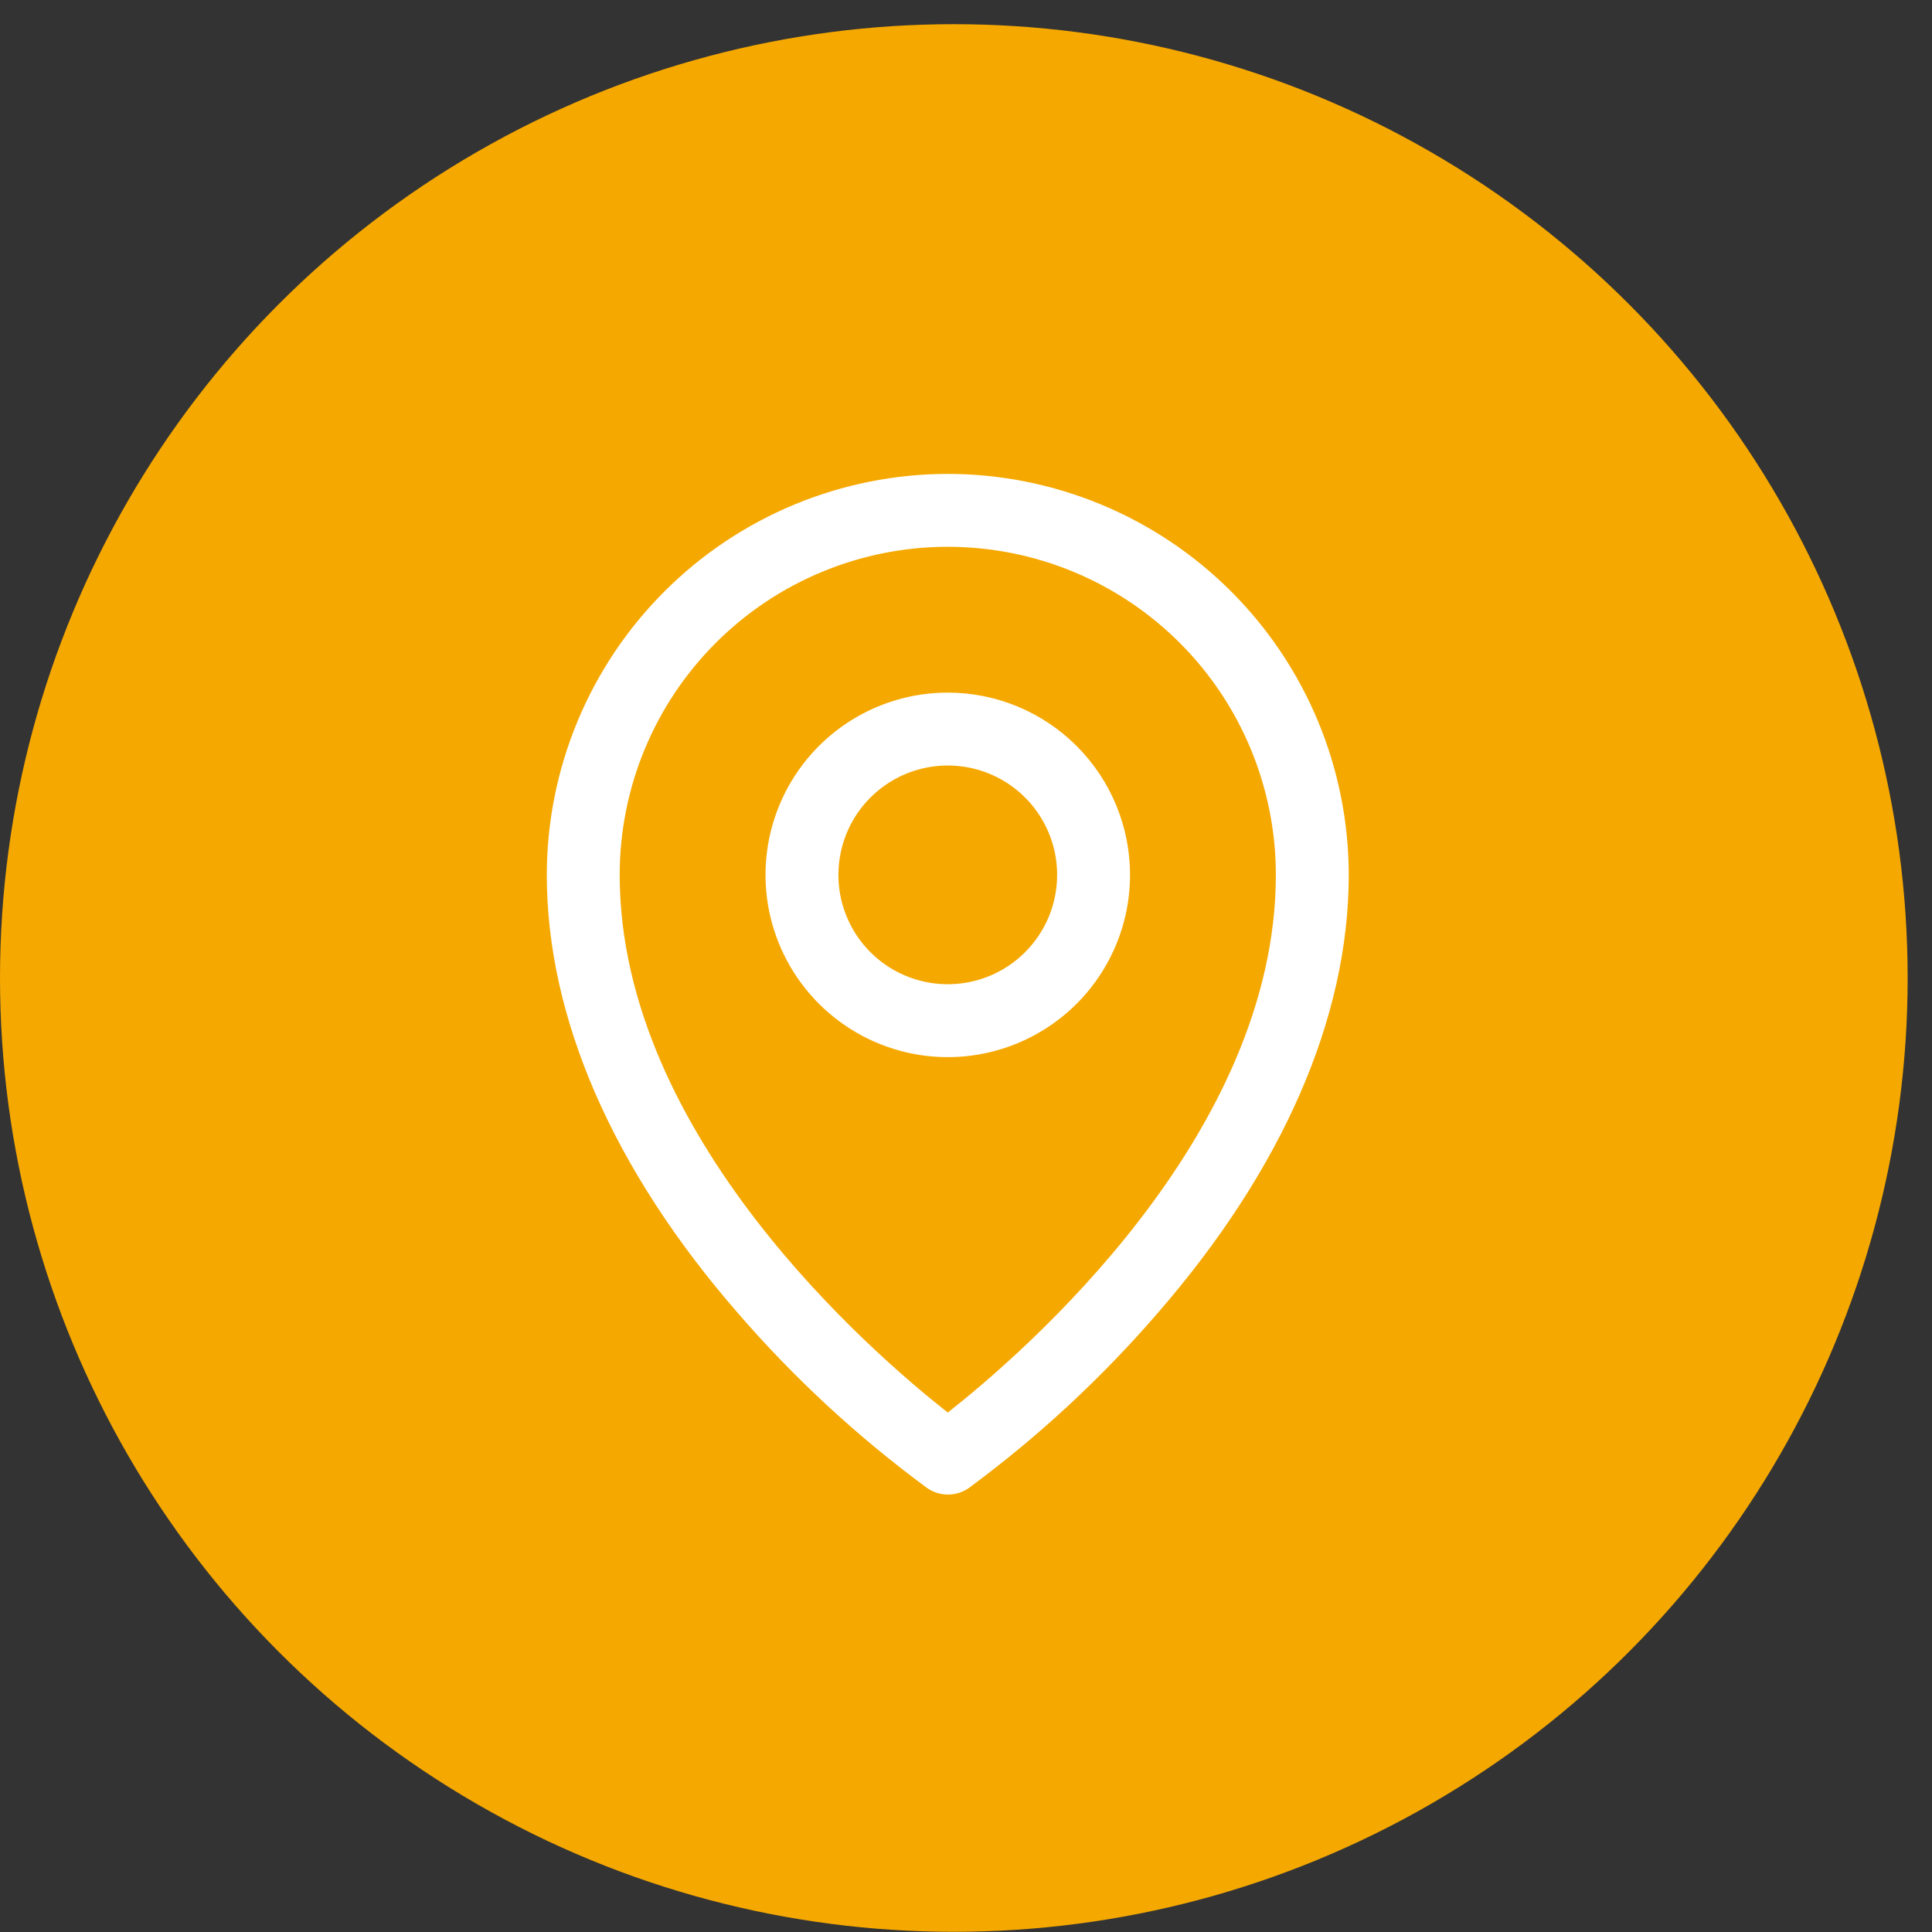
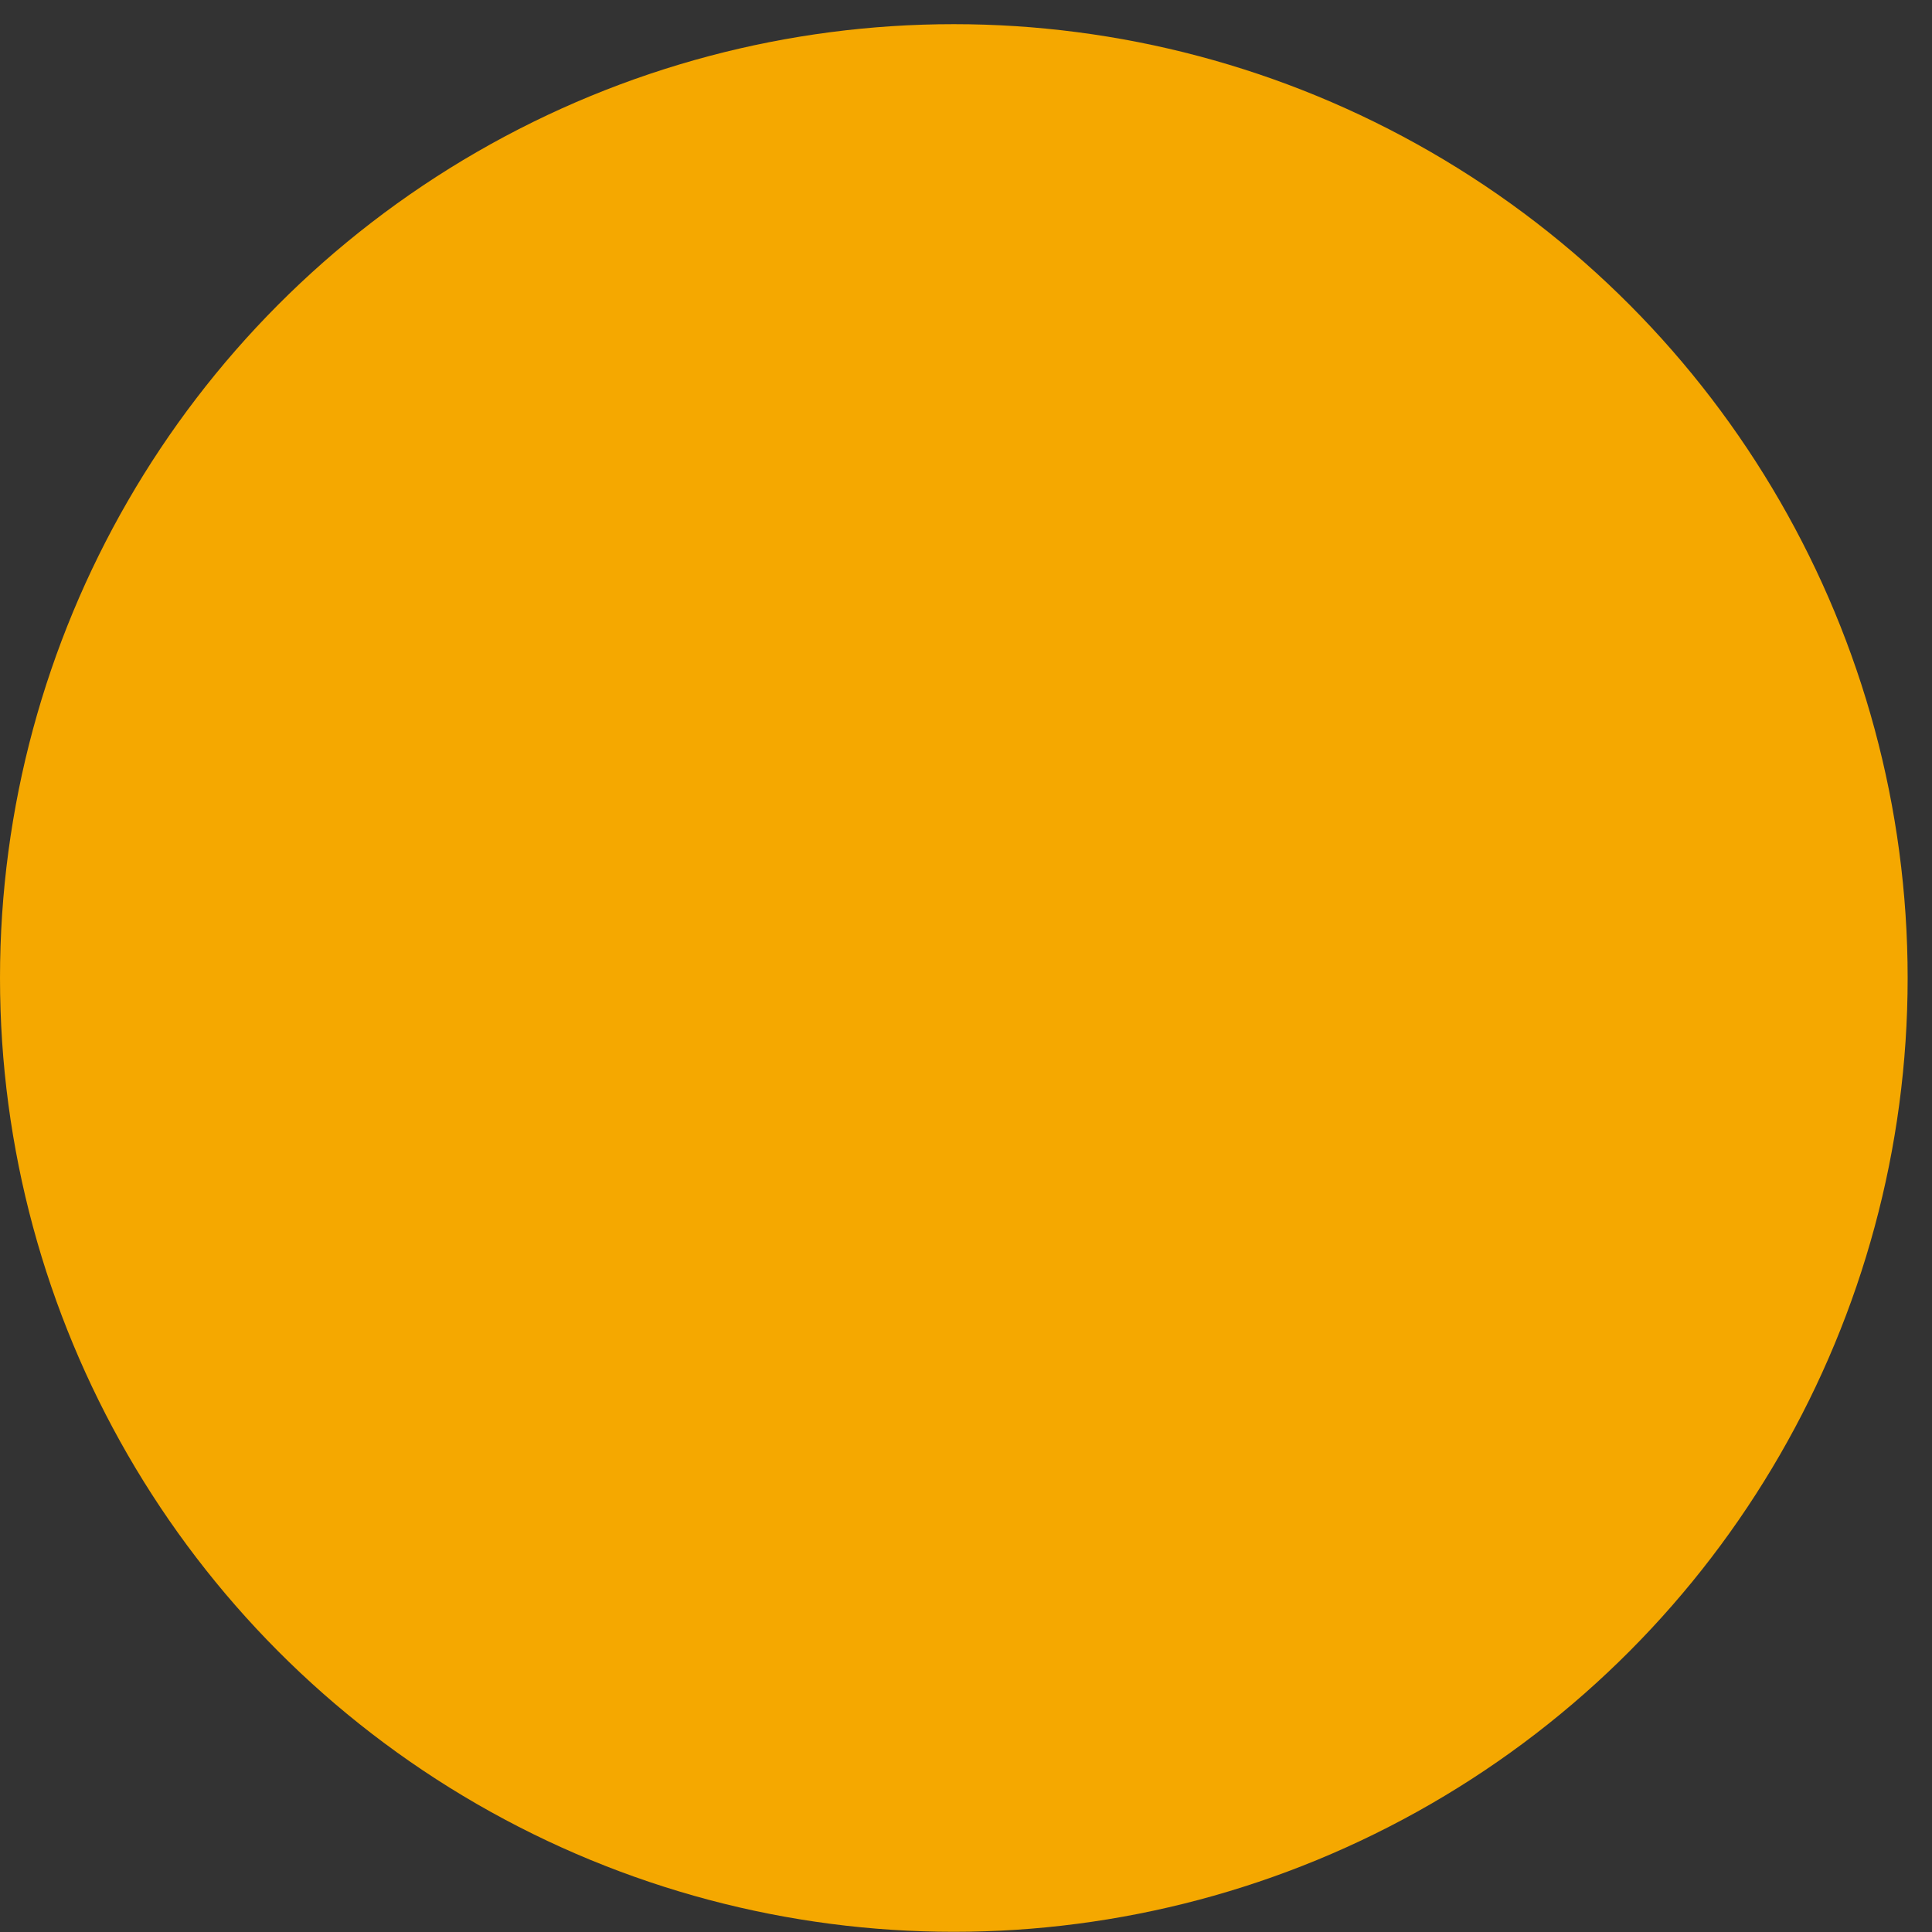
<svg xmlns="http://www.w3.org/2000/svg" width="53" height="53" viewBox="0 0 53 53" fill="none">
  <rect x="0" y="0" width="53" height="53" fill="#333333" stroke="none" />
  <circle cx="26.166" cy="26.829" r="26.166" fill="#F5A800" />
-   <path d="M26 19C25.011 19 24.044 19.293 23.222 19.843C22.4 20.392 21.759 21.173 21.381 22.087C21.002 23 20.903 24.006 21.096 24.976C21.289 25.945 21.765 26.836 22.465 27.535C23.164 28.235 24.055 28.711 25.024 28.904C25.994 29.097 27 28.998 27.913 28.619C28.827 28.241 29.608 27.6 30.157 26.778C30.707 25.956 31 24.989 31 24C31 22.674 30.473 21.402 29.535 20.465C28.598 19.527 27.326 19 26 19ZM26 27C25.407 27 24.827 26.824 24.333 26.494C23.84 26.165 23.455 25.696 23.228 25.148C23.001 24.6 22.942 23.997 23.058 23.415C23.173 22.833 23.459 22.298 23.879 21.879C24.298 21.459 24.833 21.173 25.415 21.058C25.997 20.942 26.6 21.001 27.148 21.228C27.696 21.455 28.165 21.84 28.494 22.333C28.824 22.827 29 23.407 29 24C29 24.796 28.684 25.559 28.121 26.121C27.559 26.684 26.796 27 26 27ZM26 13C23.084 13.003 20.288 14.163 18.226 16.226C16.163 18.288 15.003 21.084 15 24C15 27.925 16.814 32.085 20.25 36.031C21.794 37.815 23.532 39.42 25.431 40.819C25.599 40.937 25.8 41 26.005 41C26.21 41 26.411 40.937 26.579 40.819C28.475 39.42 30.209 37.814 31.75 36.031C35.181 32.085 37 27.925 37 24C36.997 21.084 35.837 18.288 33.775 16.226C31.712 14.163 28.916 13.003 26 13ZM26 38.75C23.934 37.125 17 31.156 17 24C17 21.613 17.948 19.324 19.636 17.636C21.324 15.948 23.613 15 26 15C28.387 15 30.676 15.948 32.364 17.636C34.052 19.324 35 21.613 35 24C35 31.154 28.066 37.125 26 38.75Z" fill="white" />
</svg>